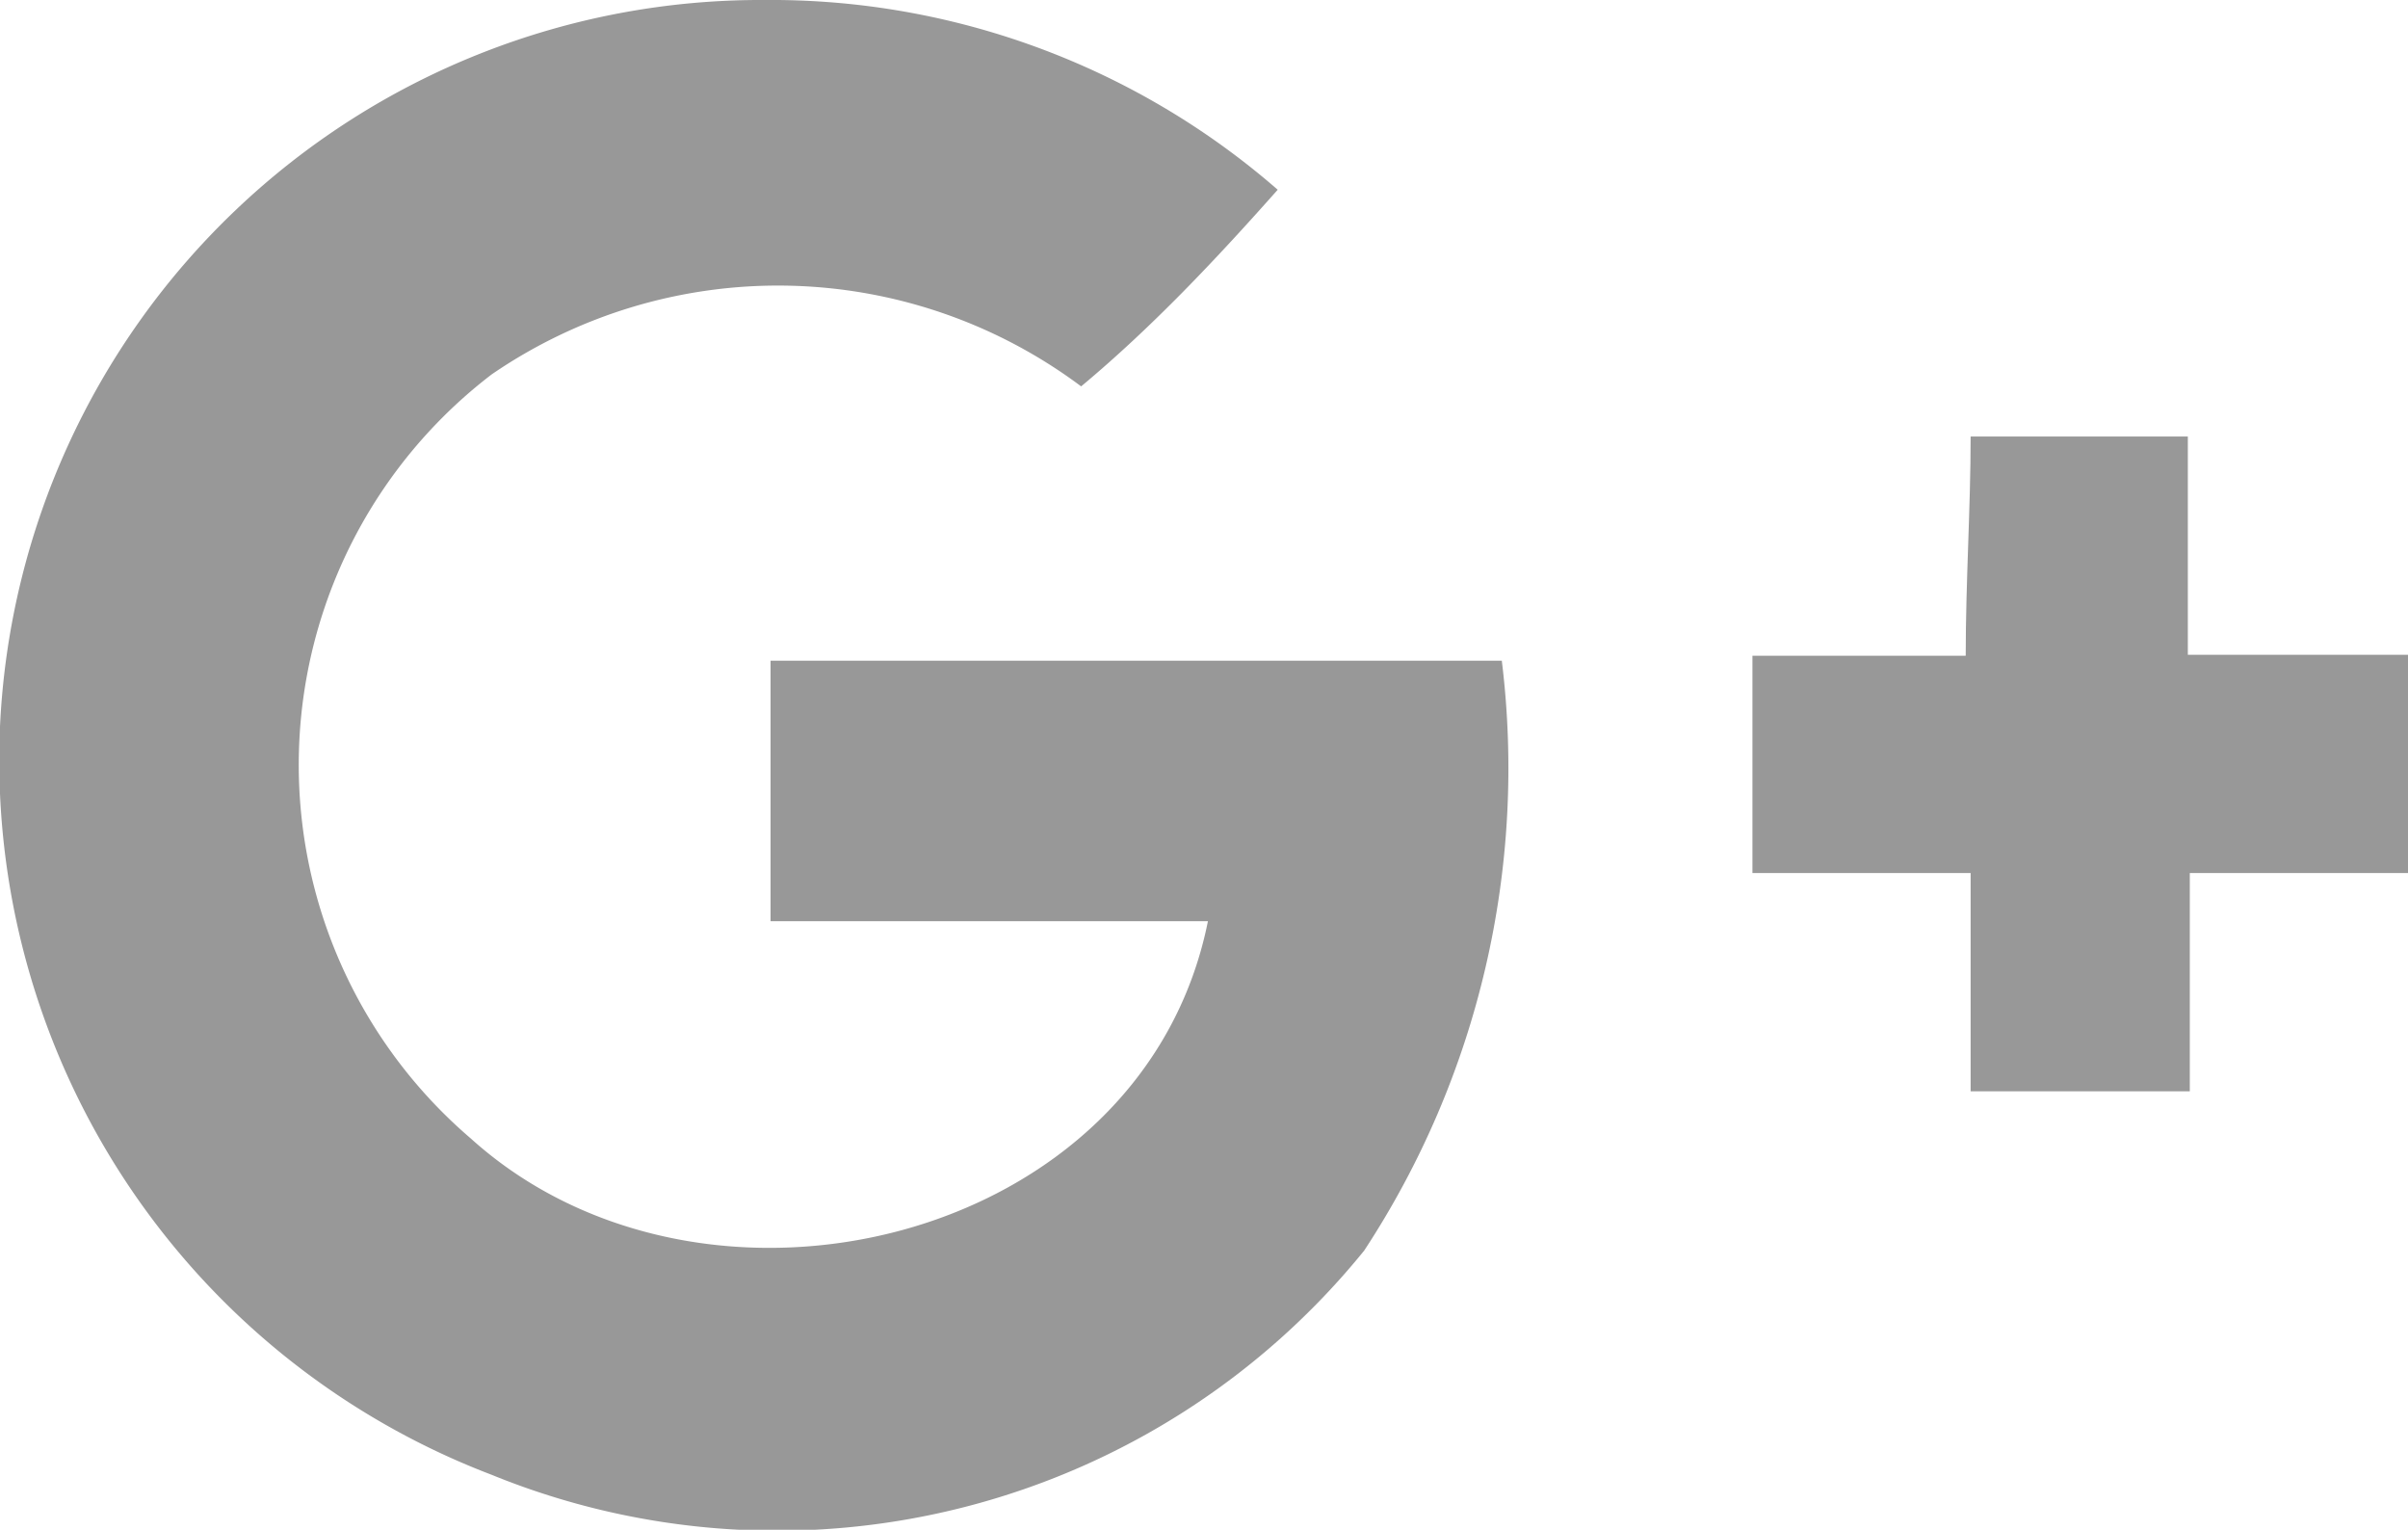
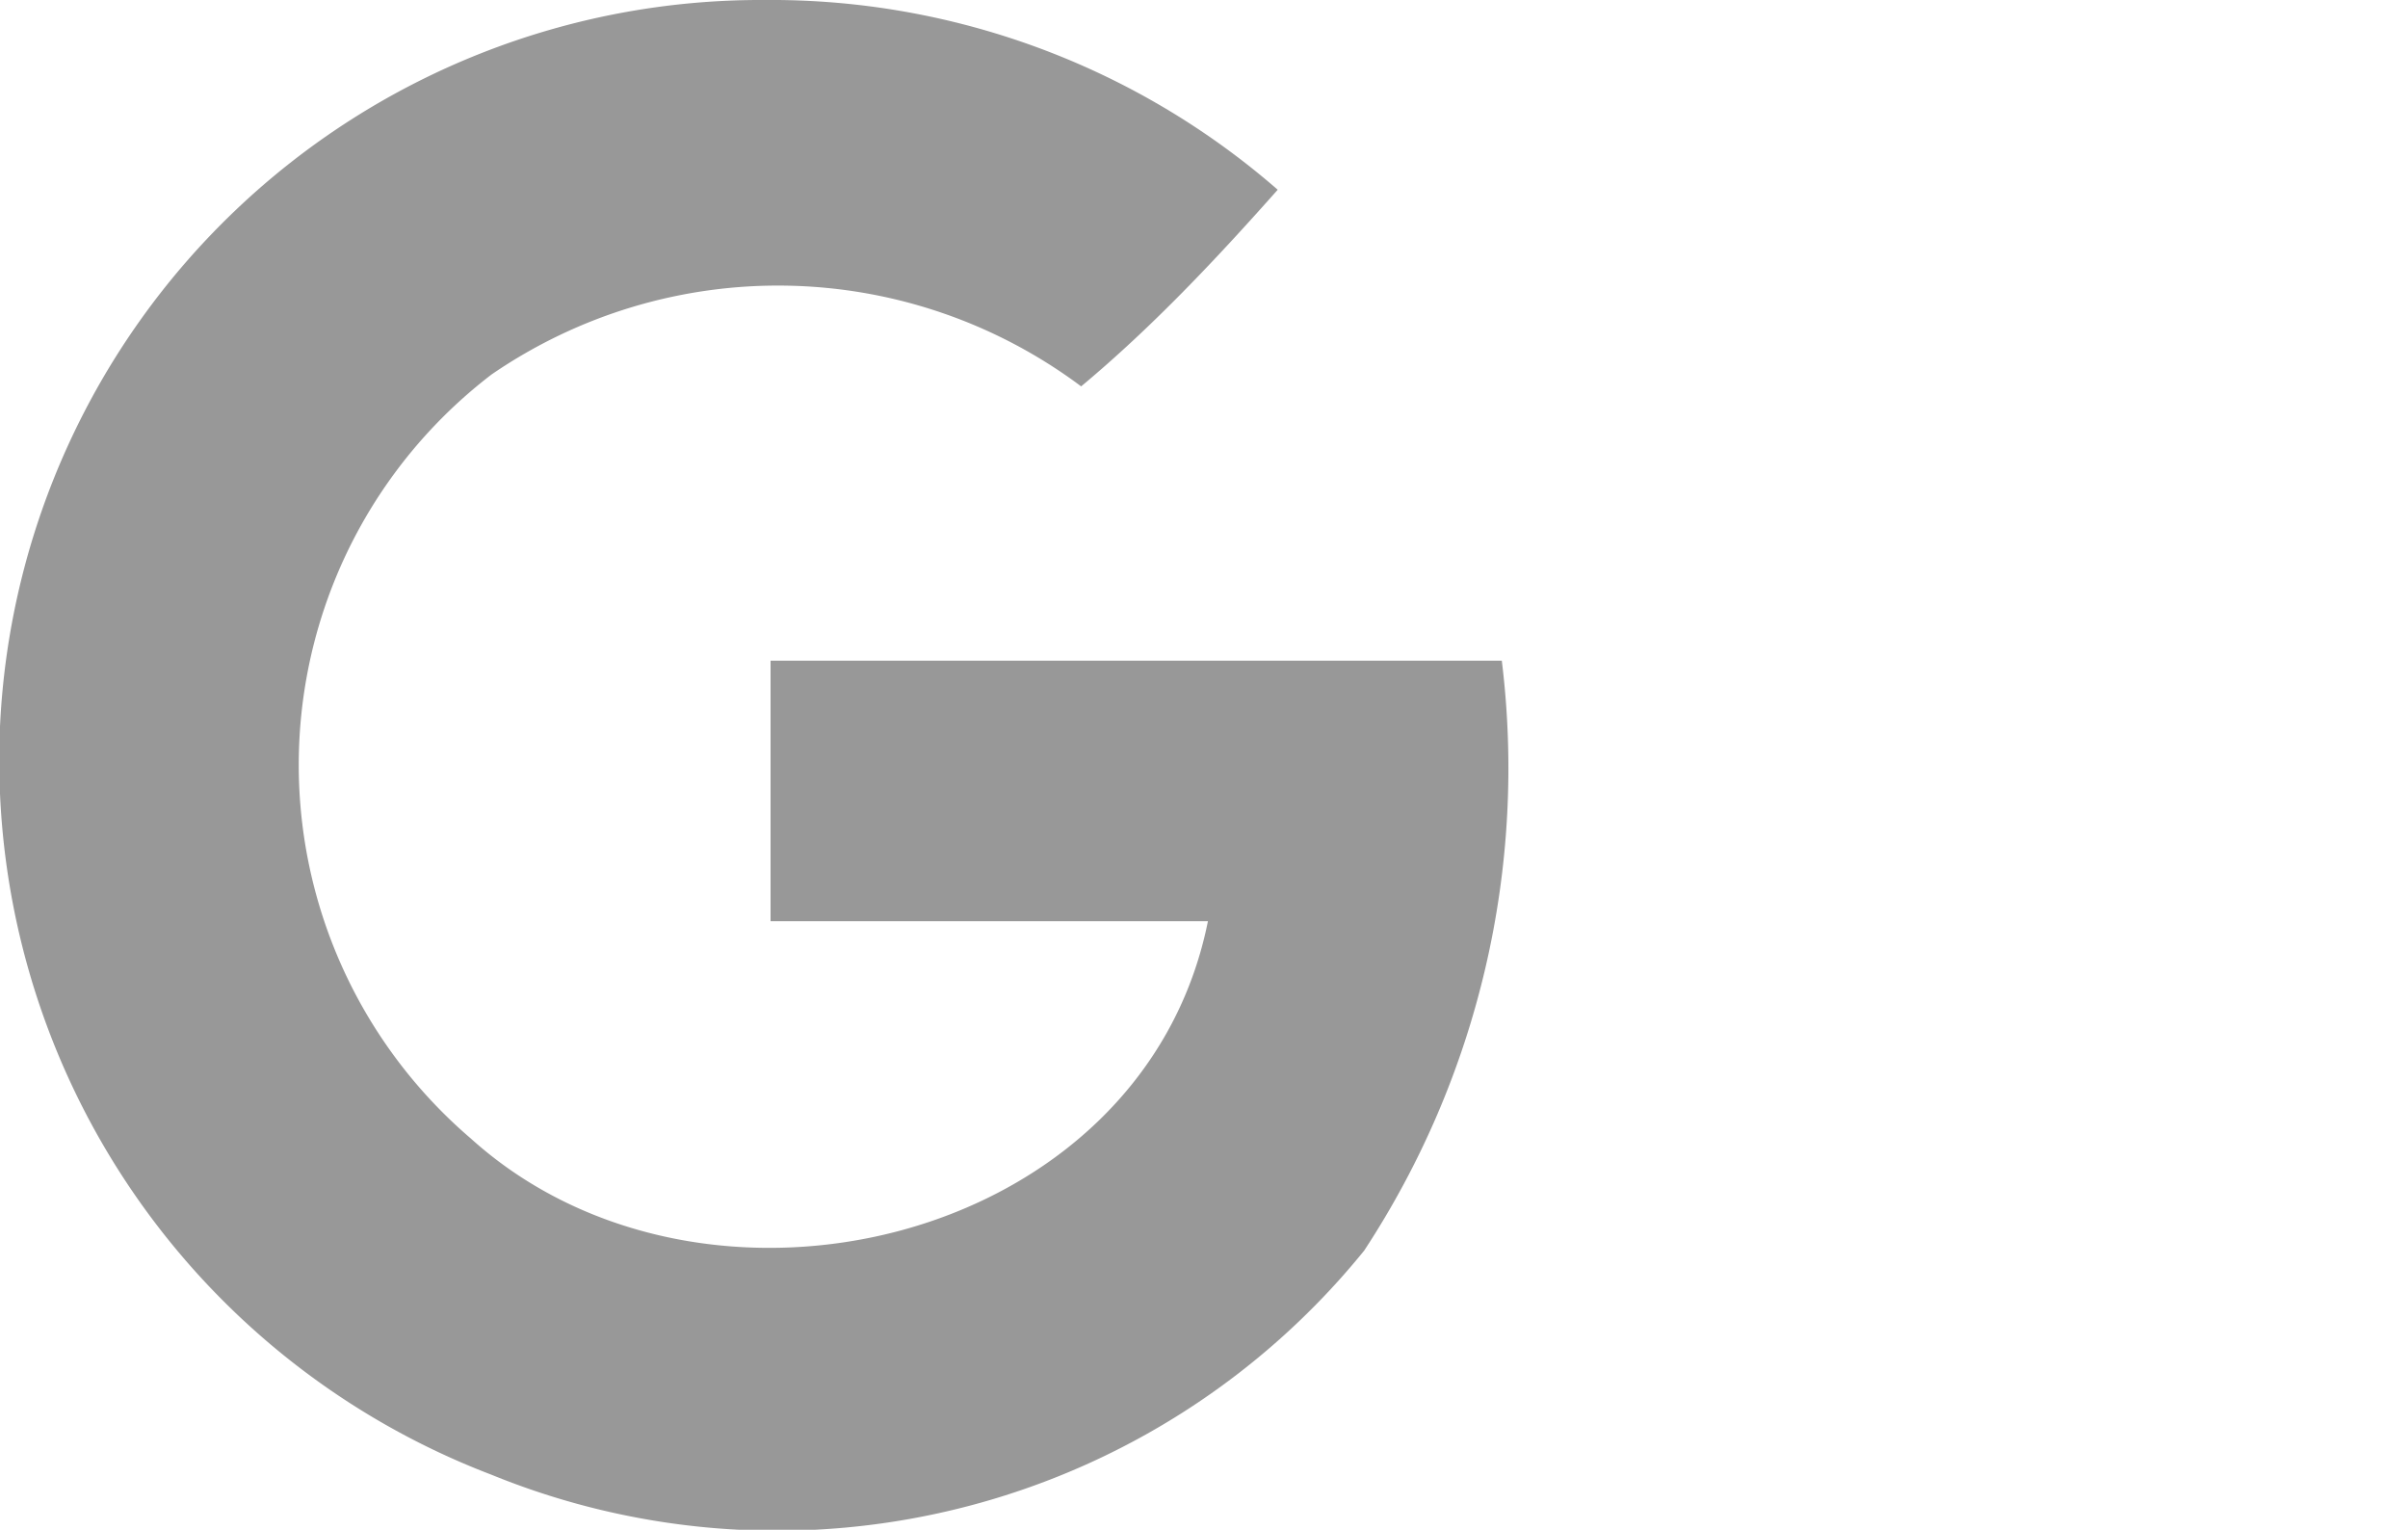
<svg xmlns="http://www.w3.org/2000/svg" viewBox="0 0 24.5 15.56">
  <g fill="#989898">
    <path d="m0 7.39a7.75 7.75 0 0 1 7.78-7.39 7.85 7.85 0 0 1 5.22 1.93c-.63.71-1.28 1.4-2 2a5.15 5.15 0 0 0 -6-.12 5 5 0 0 0 -.21 7.77c2.37 2.14 6.84 1.08 7.5-2.21-1.49 0-3 0-4.45 0 0-.88 0-1.77 0-2.65q3.72 0 7.44 0a8.94 8.94 0 0 1 -1.4 6 7.69 7.69 0 0 1 -8.88 2.28 7.78 7.78 0 0 1 -5-7.61z" />
-     <path d="m20.05 4.44h2.21v2.22h2.24v2.22h-2.22v2.22h-2.23c0-.74 0-1.48 0-2.22h-2.22v-2.21h2.17c0-.76.05-1.5.05-2.23z" />
  </g>
</svg>